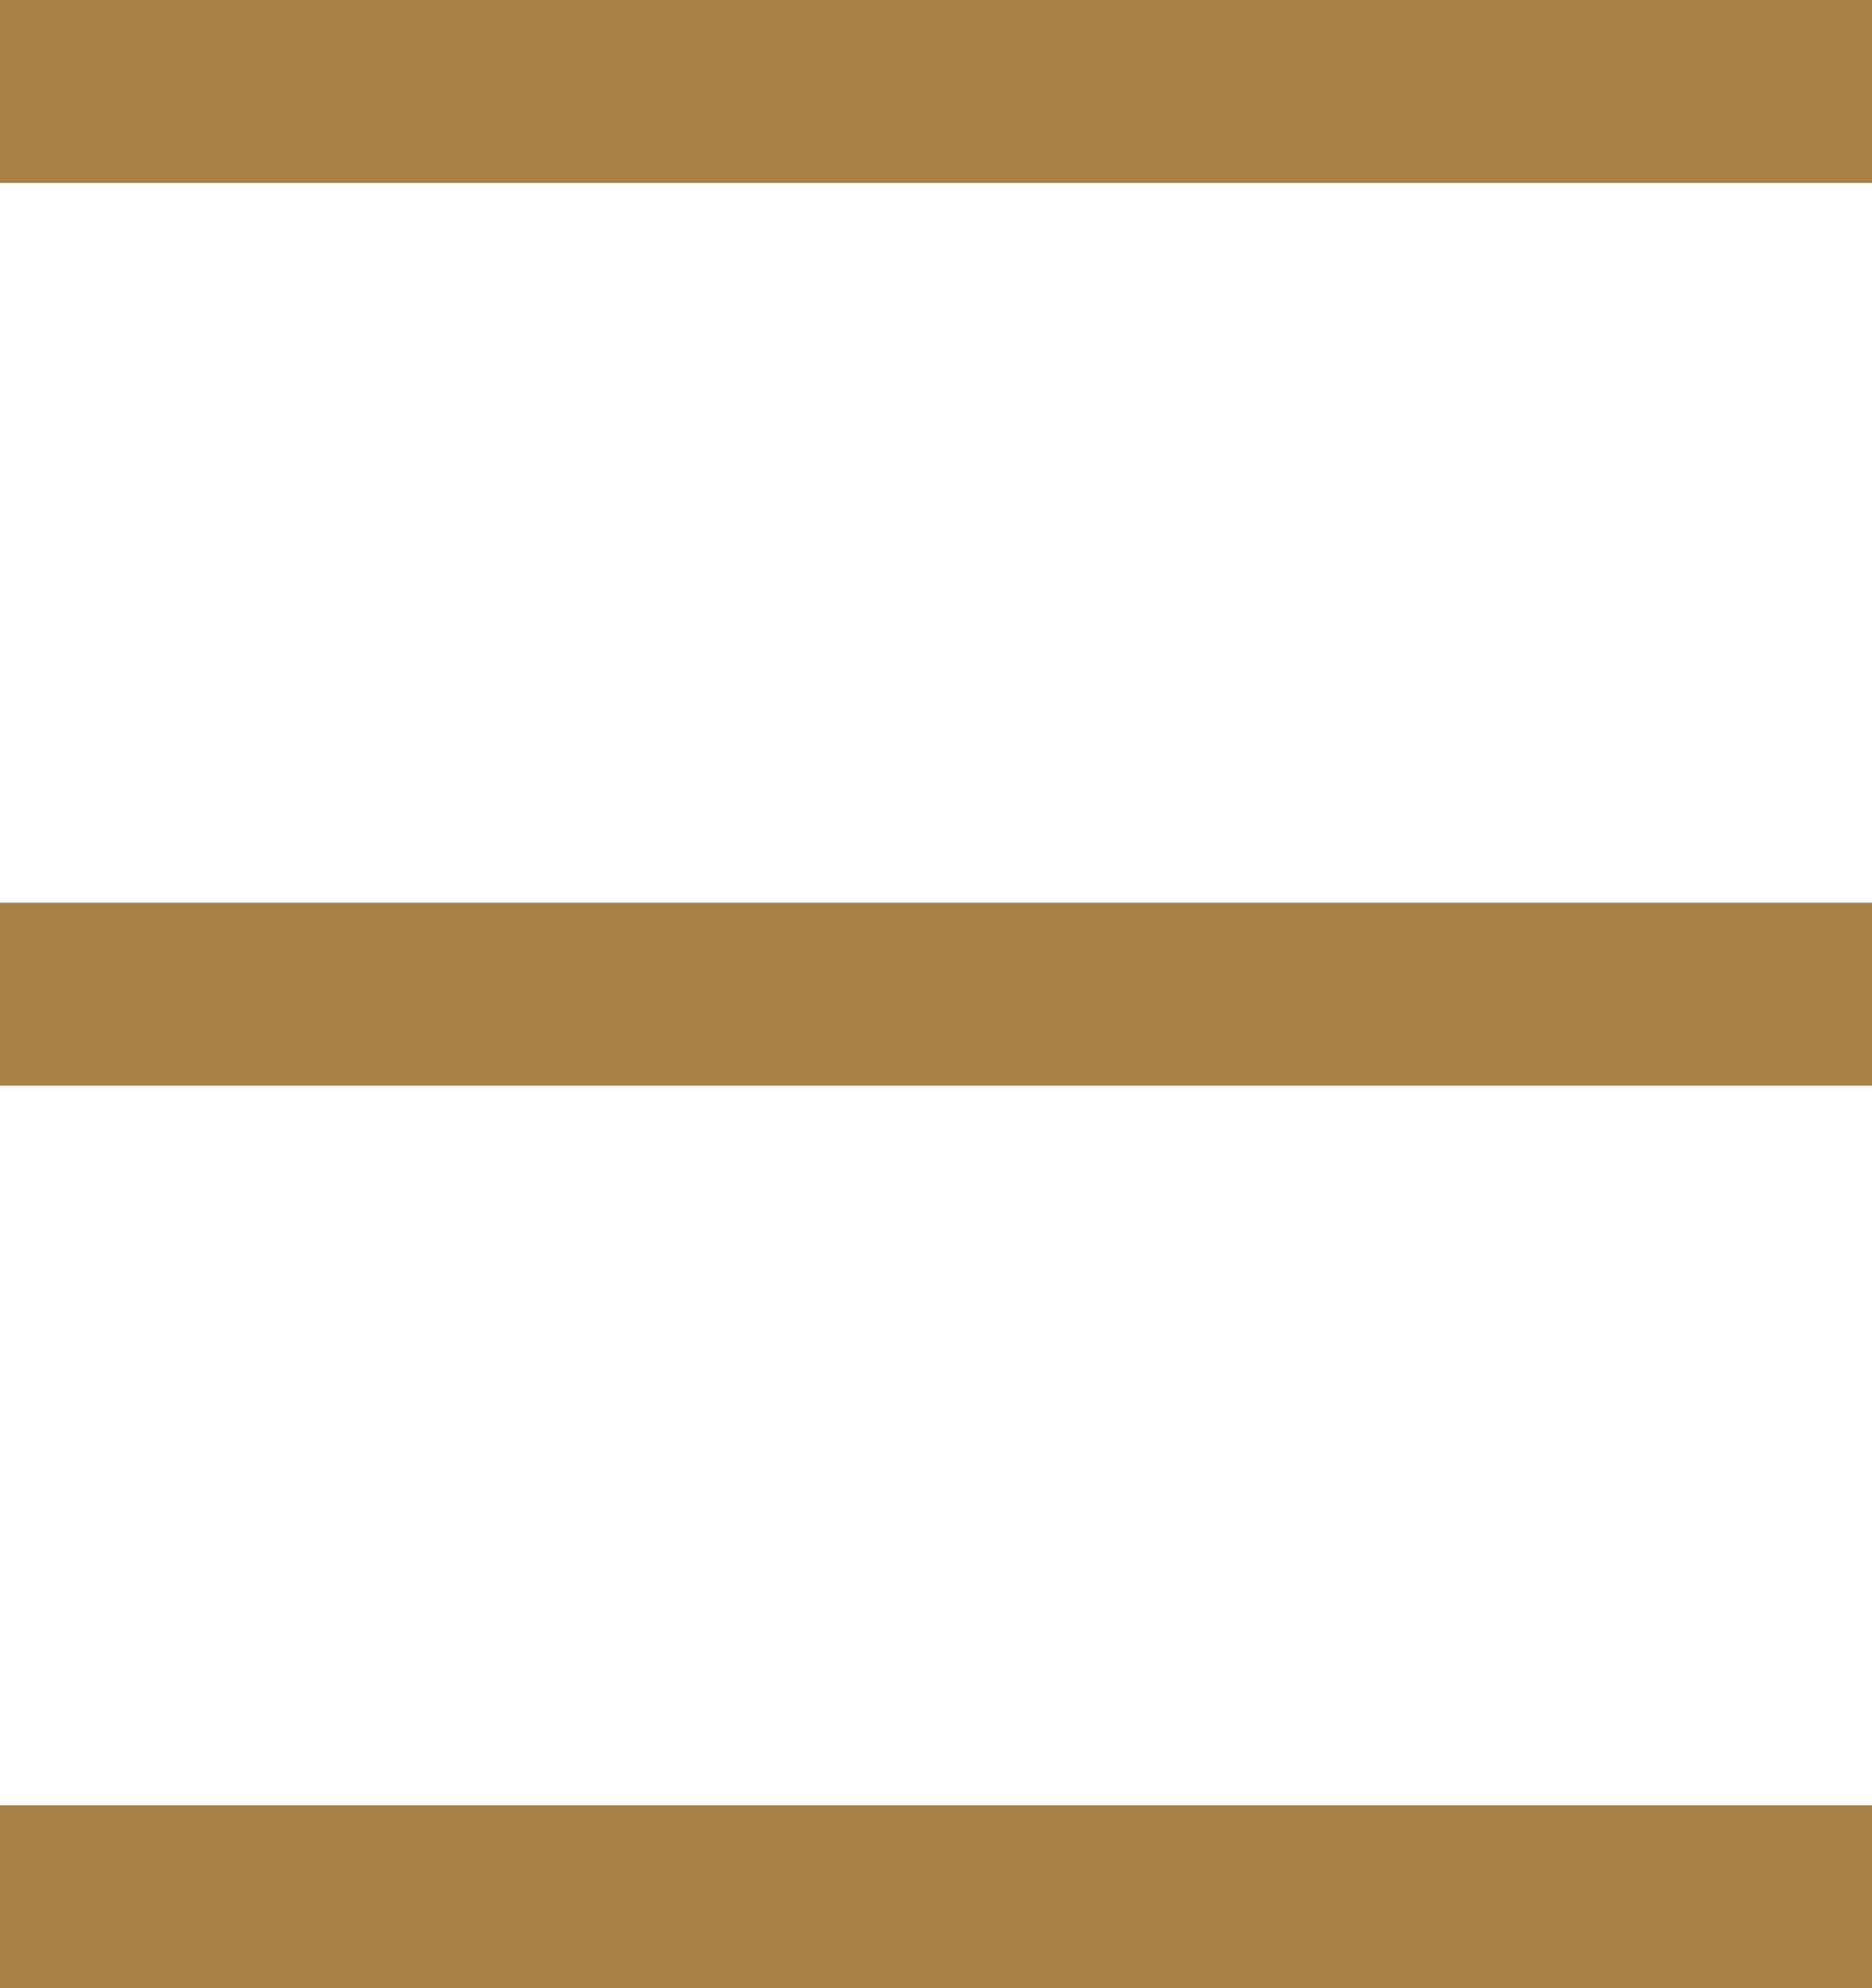
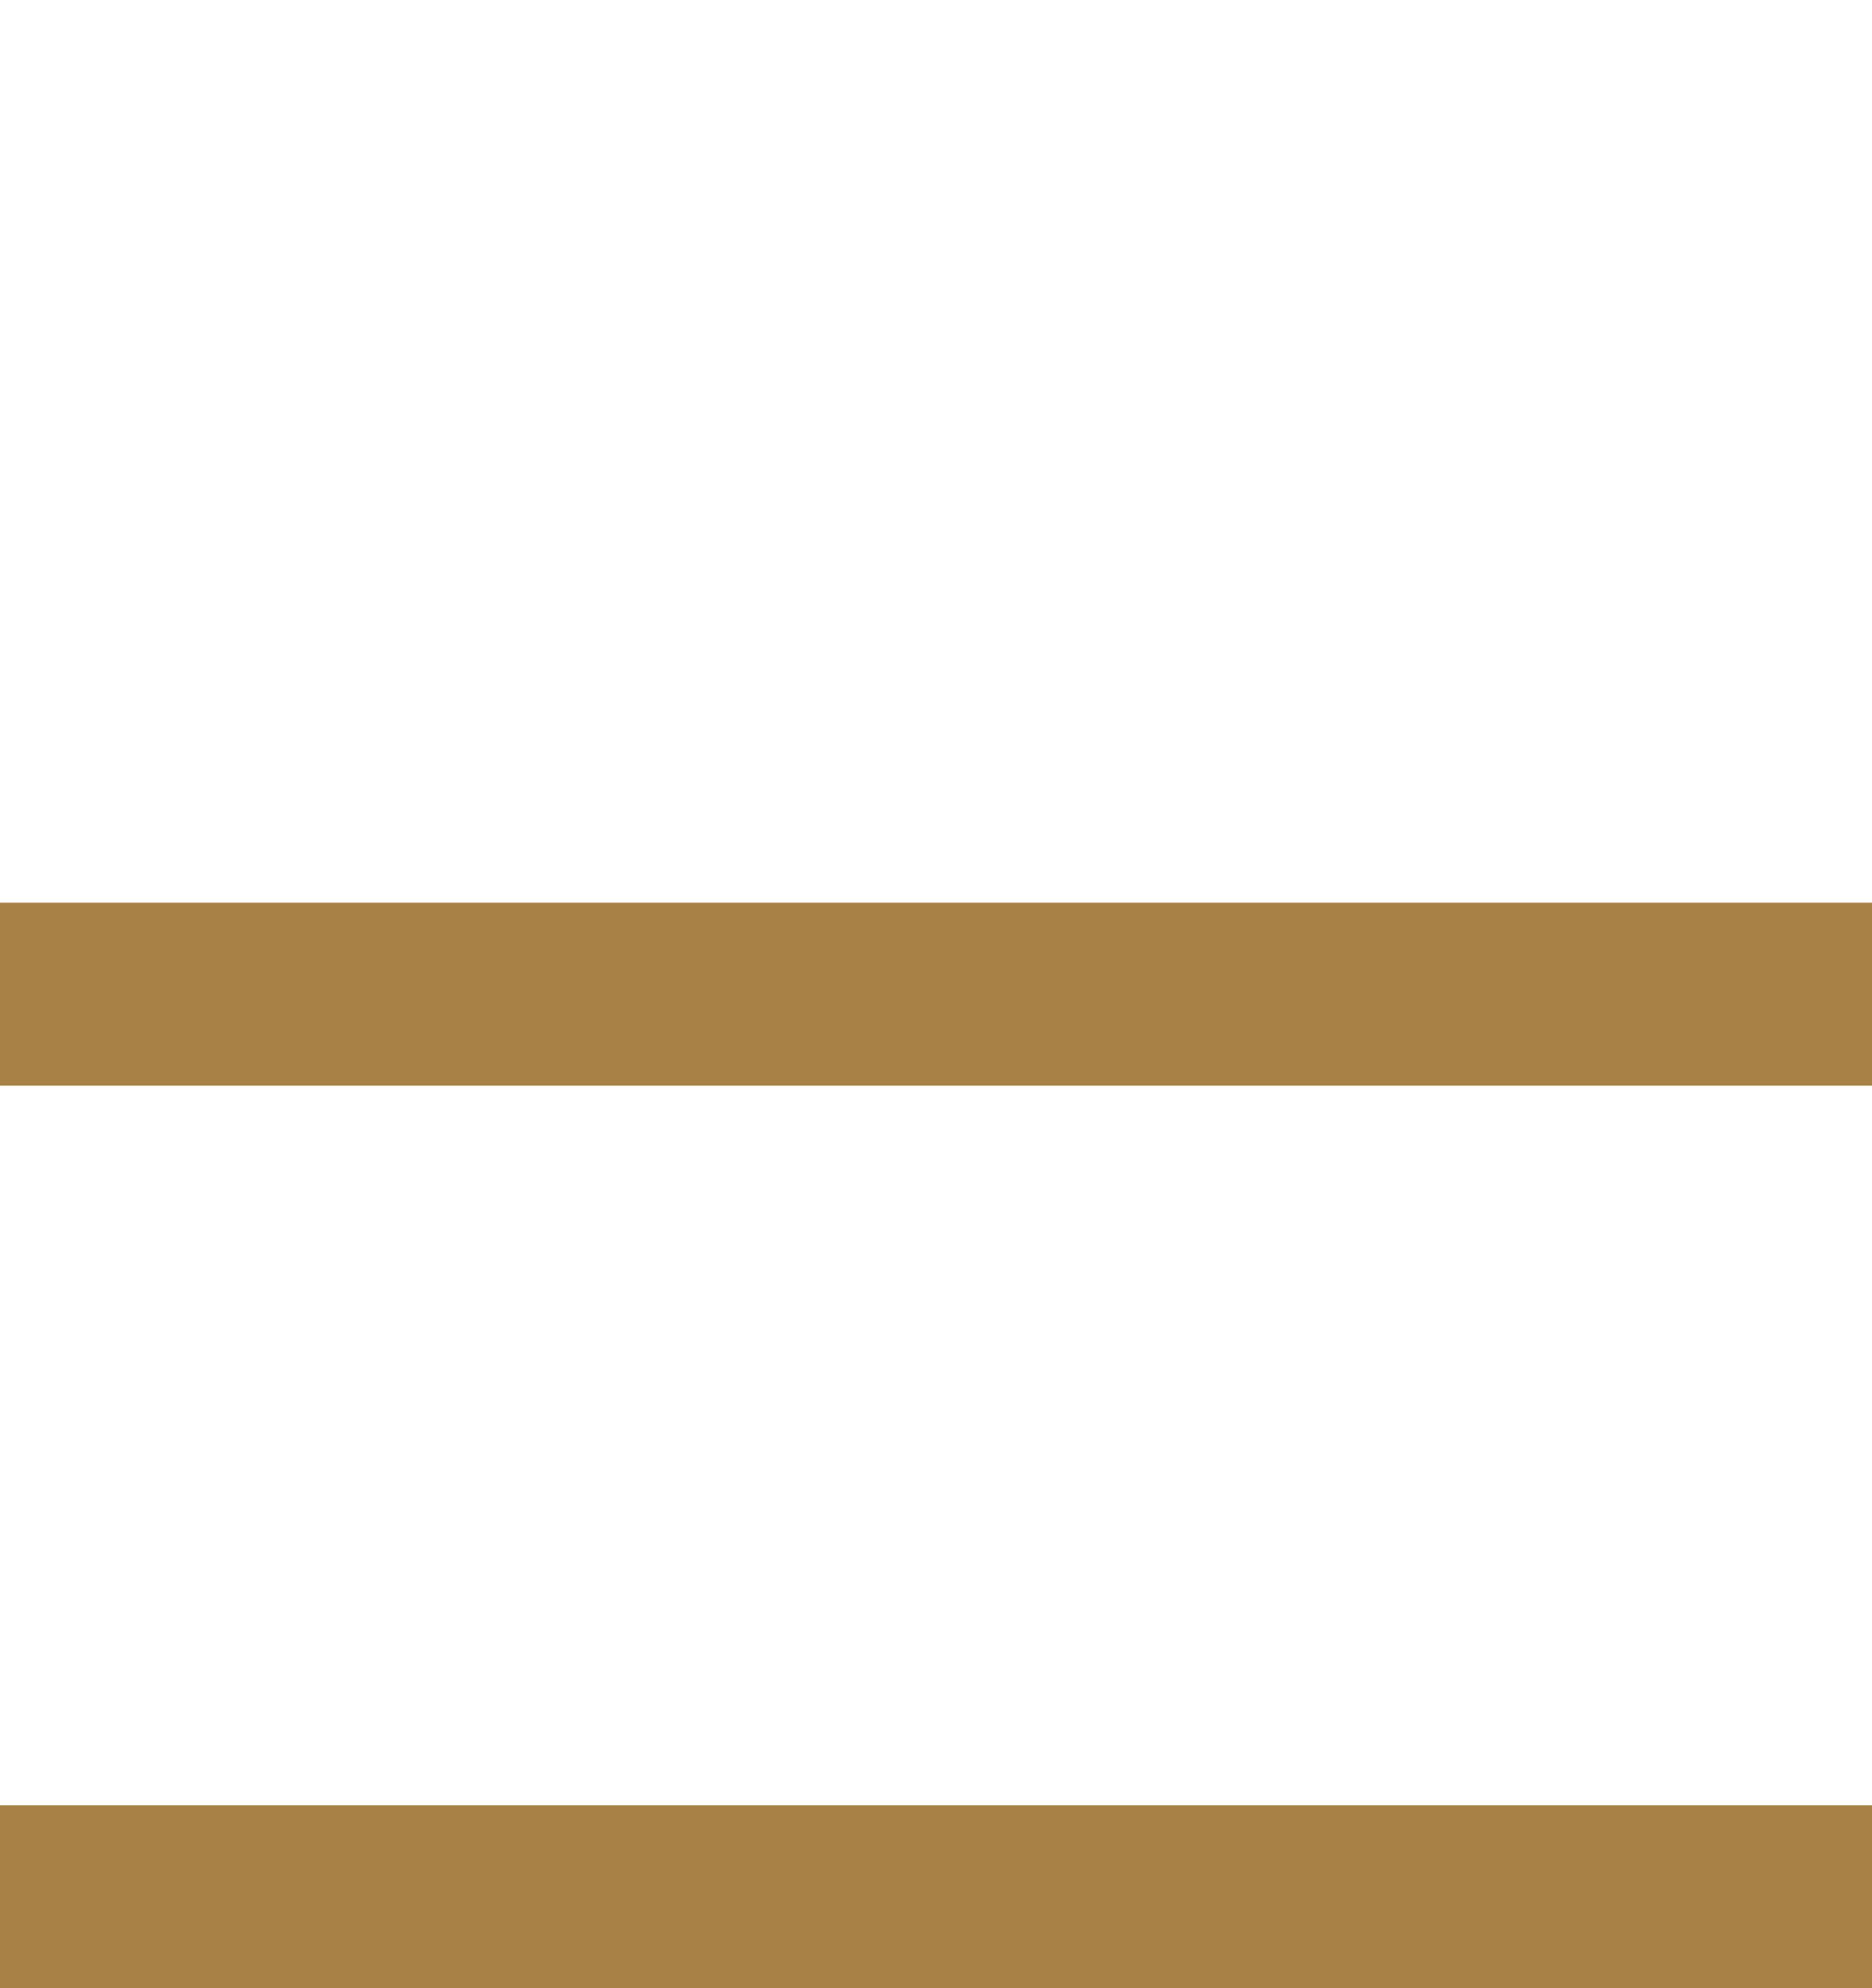
<svg xmlns="http://www.w3.org/2000/svg" width="20.462" height="21.734" viewBox="0 0 20.462 21.734">
  <g id="グループ_2241" data-name="グループ 2241" transform="translate(0 1)">
-     <line id="線_7" data-name="線 7" x1="20.462" fill="none" stroke="#a88146" stroke-width="2" />
    <line id="線_7-2" data-name="線 7" x1="20.462" transform="translate(0 9.867)" fill="none" stroke="#a88146" stroke-width="2" />
    <line id="線_7-3" data-name="線 7" x1="20.462" transform="translate(0 19.734)" fill="none" stroke="#a88146" stroke-width="2" />
  </g>
</svg>